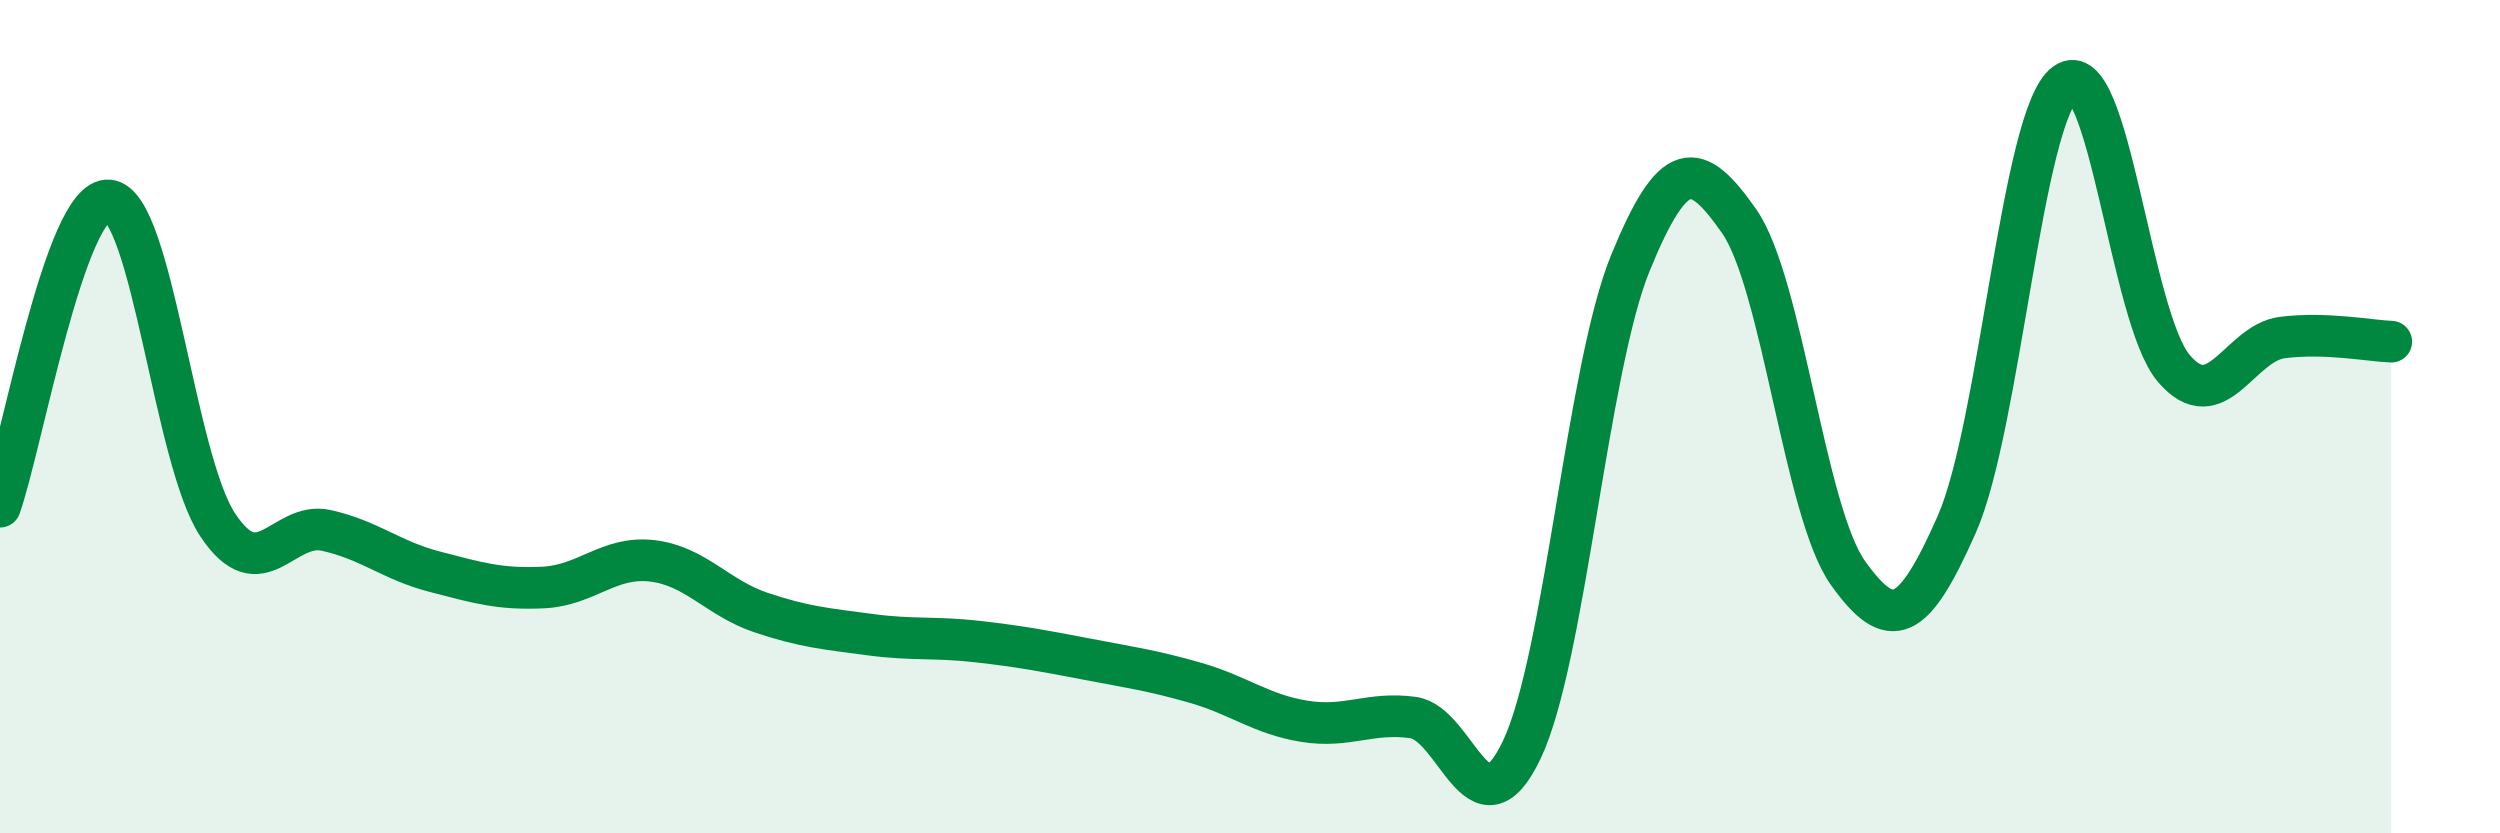
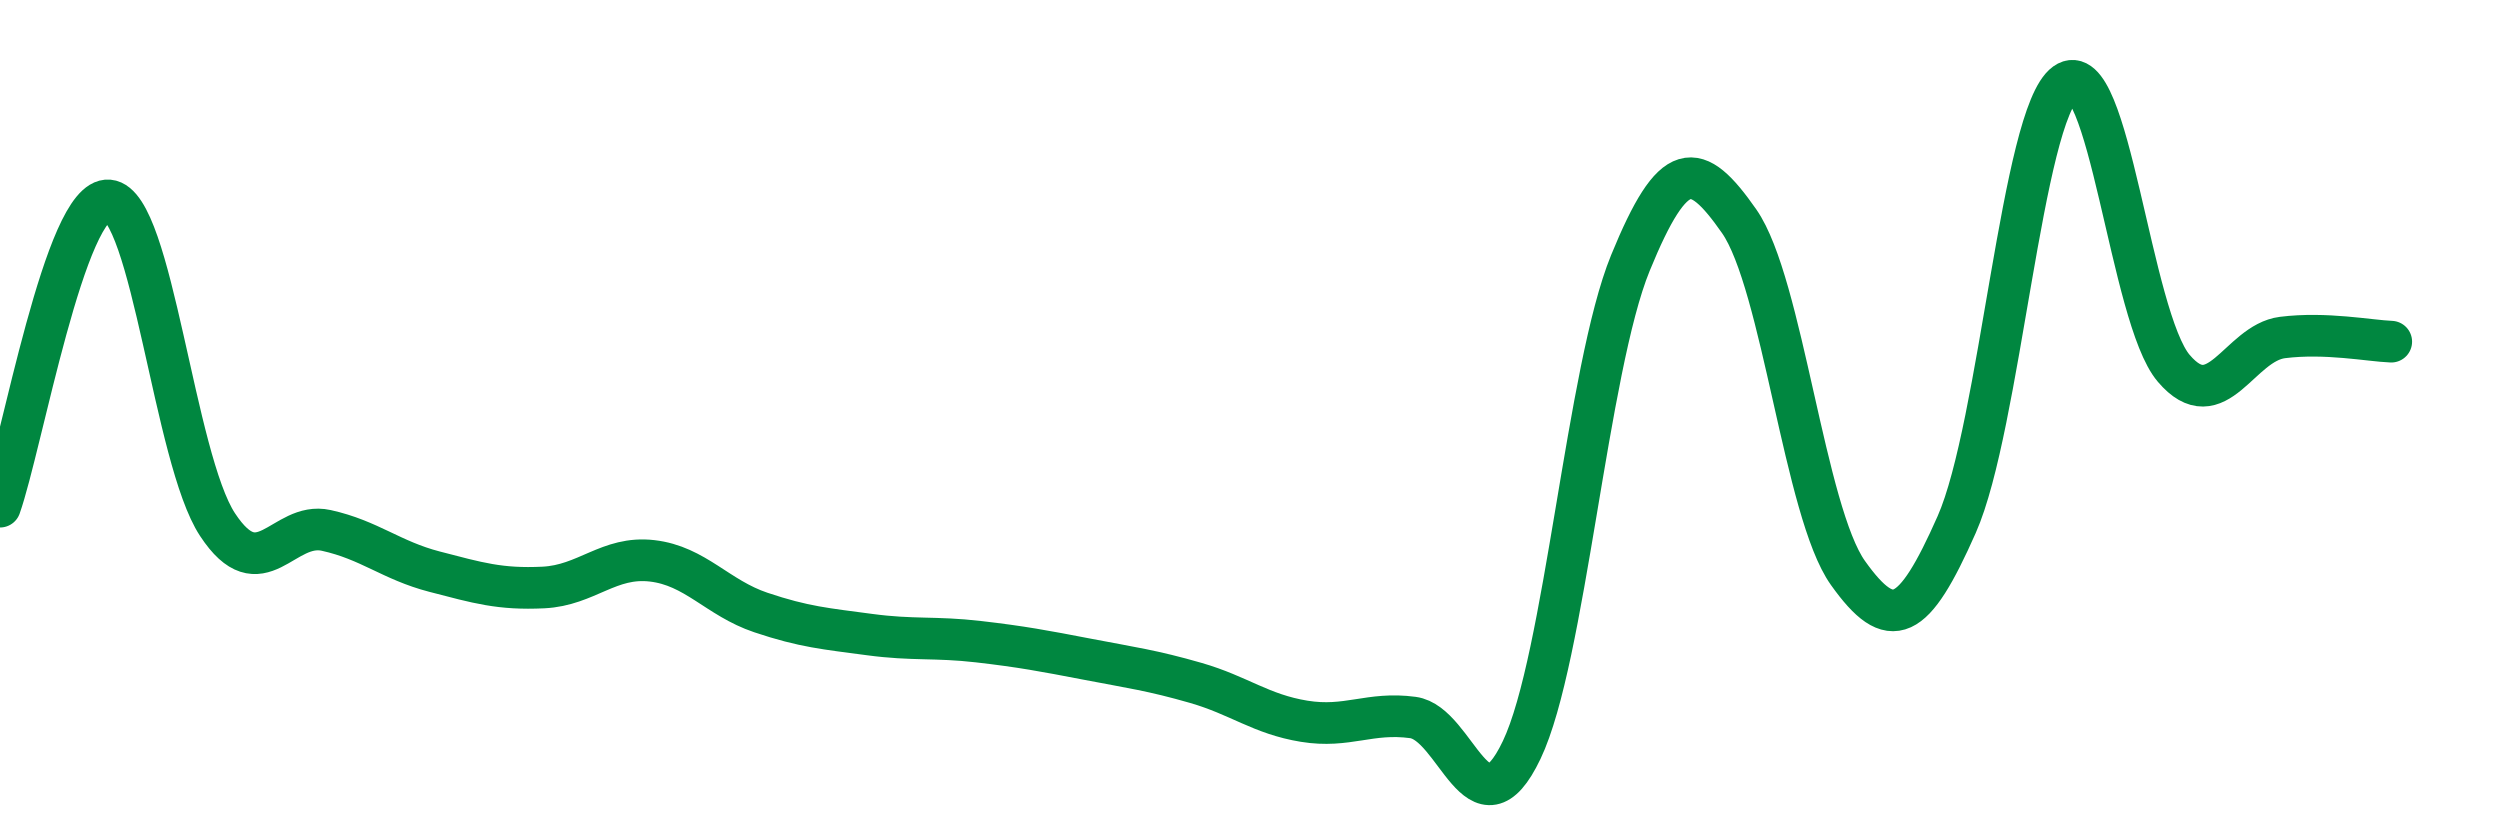
<svg xmlns="http://www.w3.org/2000/svg" width="60" height="20" viewBox="0 0 60 20">
-   <path d="M 0,12.16 C 0.52,10.69 1.57,4.72 2.61,4.81 C 3.65,4.9 4.18,11.01 5.22,12.59 C 6.26,14.17 6.79,12.5 7.83,12.73 C 8.87,12.96 9.39,13.45 10.43,13.72 C 11.47,13.99 12,14.15 13.04,14.1 C 14.08,14.05 14.61,13.34 15.65,13.46 C 16.69,13.58 17.22,14.35 18.26,14.7 C 19.3,15.05 19.83,15.09 20.87,15.23 C 21.91,15.37 22.44,15.28 23.48,15.4 C 24.52,15.52 25.05,15.62 26.09,15.82 C 27.13,16.02 27.66,16.09 28.7,16.39 C 29.74,16.69 30.26,17.14 31.3,17.31 C 32.34,17.48 32.87,17.08 33.91,17.22 C 34.95,17.36 35.48,20.18 36.52,18 C 37.56,15.82 38.09,8.85 39.13,6.31 C 40.17,3.77 40.7,3.82 41.74,5.31 C 42.78,6.8 43.31,12.29 44.35,13.75 C 45.39,15.21 45.92,14.94 46.96,12.59 C 48,10.24 48.53,2.75 49.57,2 C 50.61,1.25 51.13,7.62 52.17,8.84 C 53.21,10.06 53.74,8.23 54.78,8.1 C 55.82,7.97 56.87,8.18 57.39,8.2L57.39 20L0 20Z" fill="#008740" opacity="0.1" stroke-linecap="round" stroke-linejoin="round" />
  <path d="M 0,12.16 C 0.52,10.69 1.57,4.72 2.61,4.81 C 3.65,4.9 4.18,11.01 5.22,12.59 C 6.26,14.17 6.79,12.5 7.83,12.73 C 8.87,12.96 9.39,13.45 10.43,13.72 C 11.47,13.99 12,14.15 13.04,14.1 C 14.08,14.05 14.61,13.34 15.65,13.46 C 16.69,13.58 17.22,14.35 18.26,14.7 C 19.3,15.05 19.83,15.09 20.87,15.23 C 21.91,15.37 22.44,15.28 23.48,15.4 C 24.52,15.52 25.05,15.62 26.09,15.82 C 27.13,16.02 27.66,16.09 28.7,16.39 C 29.74,16.69 30.26,17.14 31.3,17.31 C 32.34,17.48 32.87,17.08 33.91,17.22 C 34.95,17.36 35.48,20.18 36.52,18 C 37.56,15.82 38.09,8.85 39.13,6.31 C 40.17,3.77 40.7,3.82 41.74,5.31 C 42.78,6.8 43.31,12.29 44.35,13.75 C 45.39,15.21 45.92,14.94 46.96,12.59 C 48,10.24 48.53,2.75 49.57,2 C 50.61,1.25 51.13,7.62 52.17,8.84 C 53.21,10.06 53.74,8.23 54.78,8.1 C 55.82,7.97 56.87,8.18 57.39,8.2" stroke="#008740" stroke-width="1" fill="none" stroke-linecap="round" stroke-linejoin="round" />
</svg>